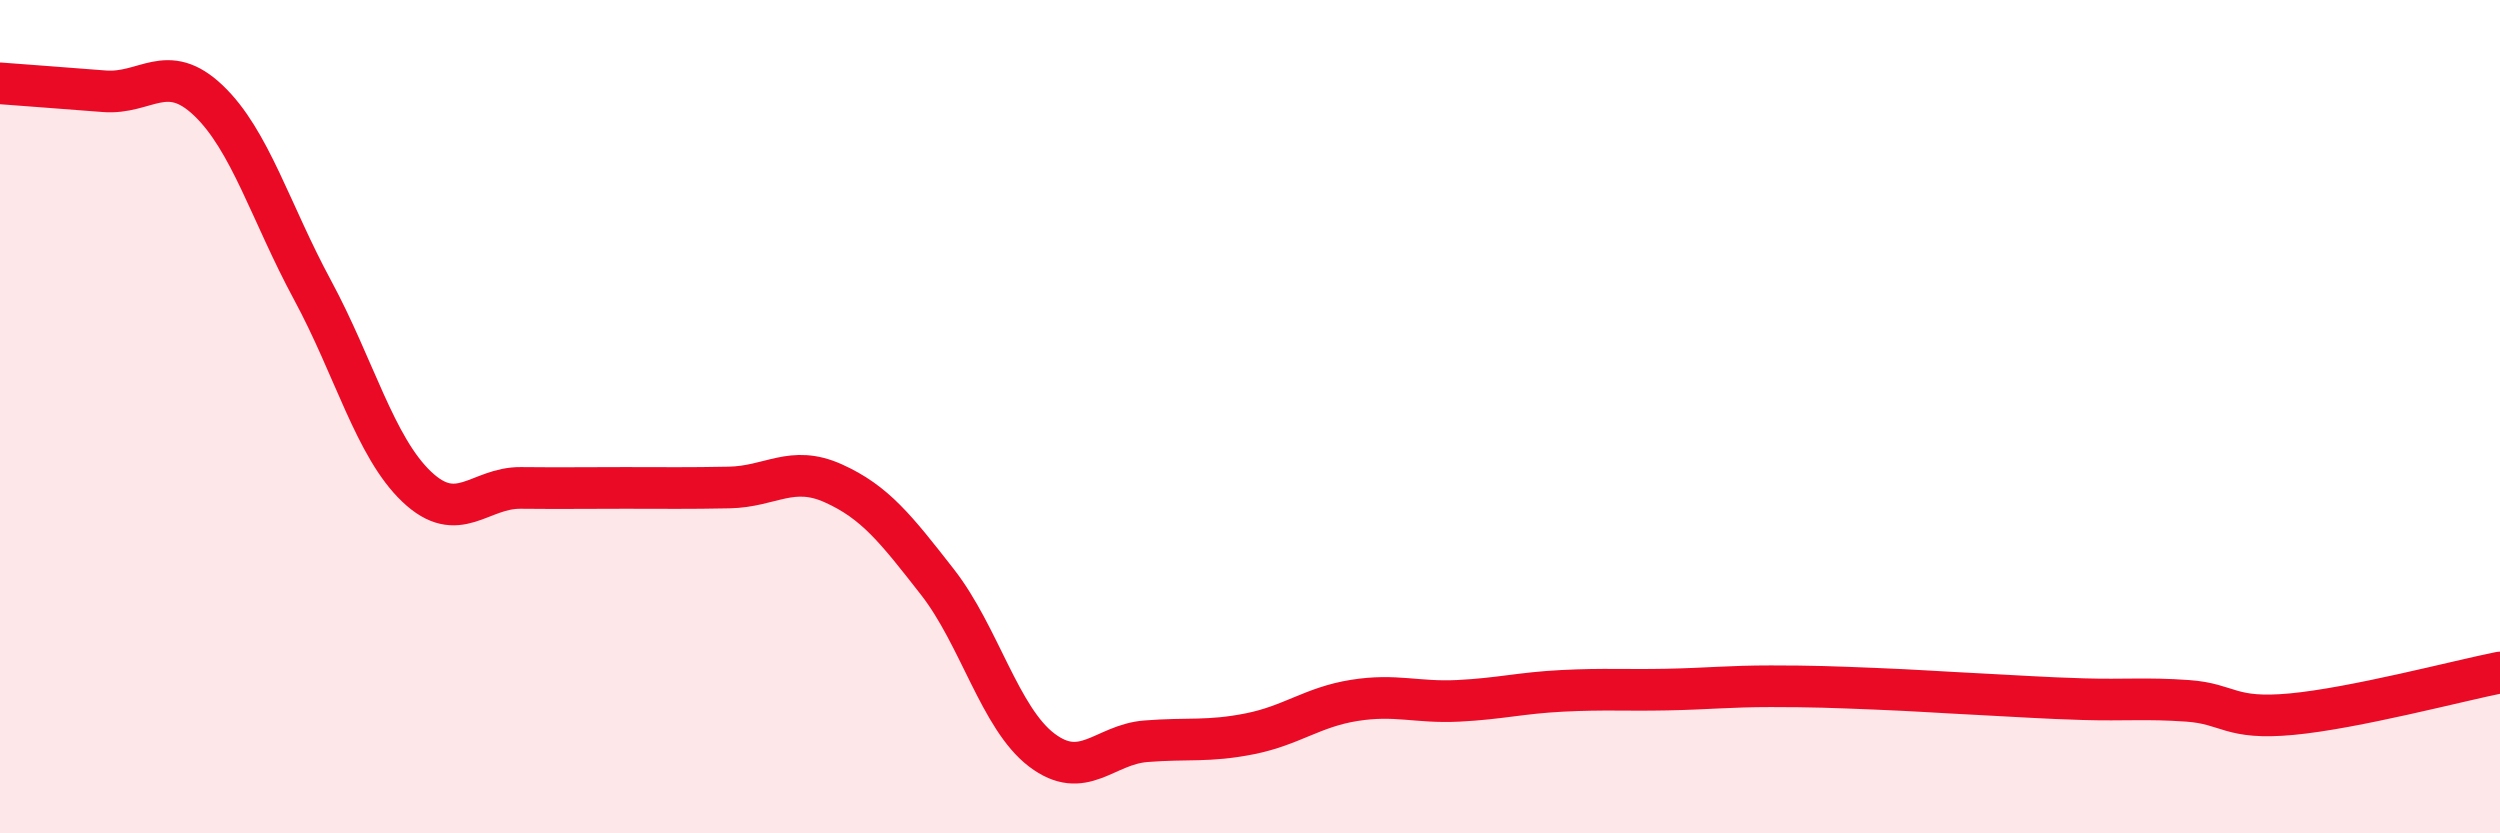
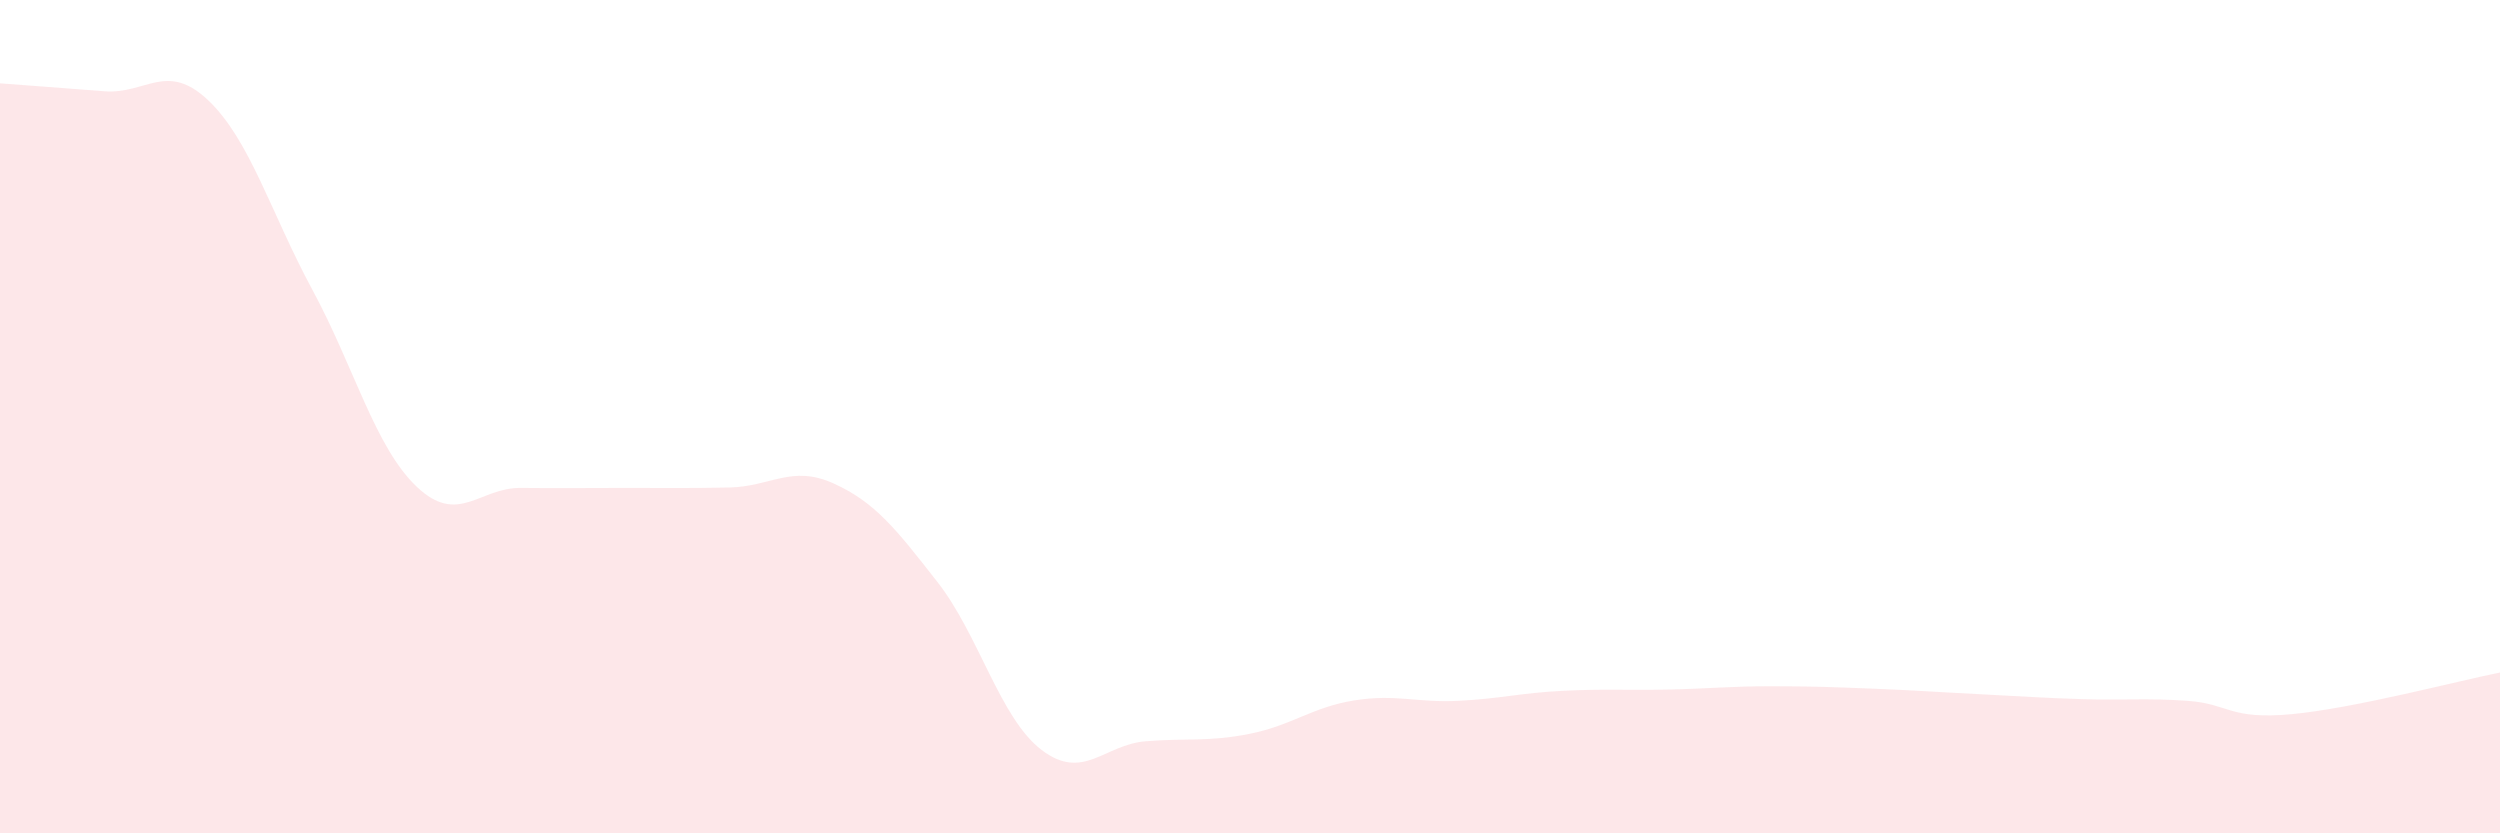
<svg xmlns="http://www.w3.org/2000/svg" width="60" height="20" viewBox="0 0 60 20">
  <path d="M 0,2 C 0.5,2.04 1.5,2.11 2.5,2.19 C 3.5,2.27 4,1.46 5,2.41 C 6,3.36 6.5,5.11 7.5,6.96 C 8.5,8.81 9,10.73 10,11.68 C 11,12.63 11.5,11.7 12.5,11.71 C 13.5,11.72 14,11.71 15,11.71 C 16,11.71 16.5,11.72 17.5,11.7 C 18.5,11.68 19,11.15 20,11.6 C 21,12.05 21.5,12.69 22.5,13.97 C 23.5,15.25 24,17.24 25,18 C 26,18.76 26.5,17.87 27.5,17.79 C 28.5,17.71 29,17.81 30,17.61 C 31,17.41 31.5,16.97 32.5,16.81 C 33.5,16.65 34,16.87 35,16.82 C 36,16.77 36.5,16.63 37.5,16.58 C 38.5,16.53 39,16.57 40,16.55 C 41,16.53 41.5,16.47 42.5,16.47 C 43.5,16.47 44,16.49 45,16.53 C 46,16.57 46.5,16.61 47.5,16.66 C 48.5,16.71 49,16.75 50,16.78 C 51,16.81 51.5,16.75 52.5,16.82 C 53.5,16.89 53.5,17.28 55,17.14 C 56.5,17 59,16.34 60,16.14L60 20L0 20Z" fill="#EB0A25" opacity="0.1" stroke-linecap="round" stroke-linejoin="round" />
-   <path d="M 0,2 C 0.5,2.04 1.5,2.11 2.5,2.19 C 3.5,2.27 4,1.46 5,2.41 C 6,3.36 6.5,5.11 7.5,6.96 C 8.5,8.81 9,10.73 10,11.68 C 11,12.63 11.5,11.7 12.5,11.71 C 13.5,11.72 14,11.71 15,11.71 C 16,11.71 16.5,11.72 17.5,11.7 C 18.5,11.68 19,11.15 20,11.6 C 21,12.05 21.5,12.69 22.5,13.97 C 23.5,15.25 24,17.24 25,18 C 26,18.76 26.5,17.87 27.5,17.79 C 28.5,17.71 29,17.81 30,17.61 C 31,17.41 31.5,16.97 32.5,16.81 C 33.5,16.65 34,16.87 35,16.82 C 36,16.77 36.5,16.63 37.5,16.58 C 38.5,16.53 39,16.57 40,16.55 C 41,16.53 41.5,16.47 42.5,16.47 C 43.5,16.47 44,16.49 45,16.53 C 46,16.57 46.5,16.61 47.5,16.66 C 48.5,16.71 49,16.75 50,16.78 C 51,16.81 51.5,16.75 52.5,16.82 C 53.5,16.89 53.5,17.28 55,17.14 C 56.5,17 59,16.34 60,16.14" stroke="#EB0A25" stroke-width="1" fill="none" stroke-linecap="round" stroke-linejoin="round" />
</svg>